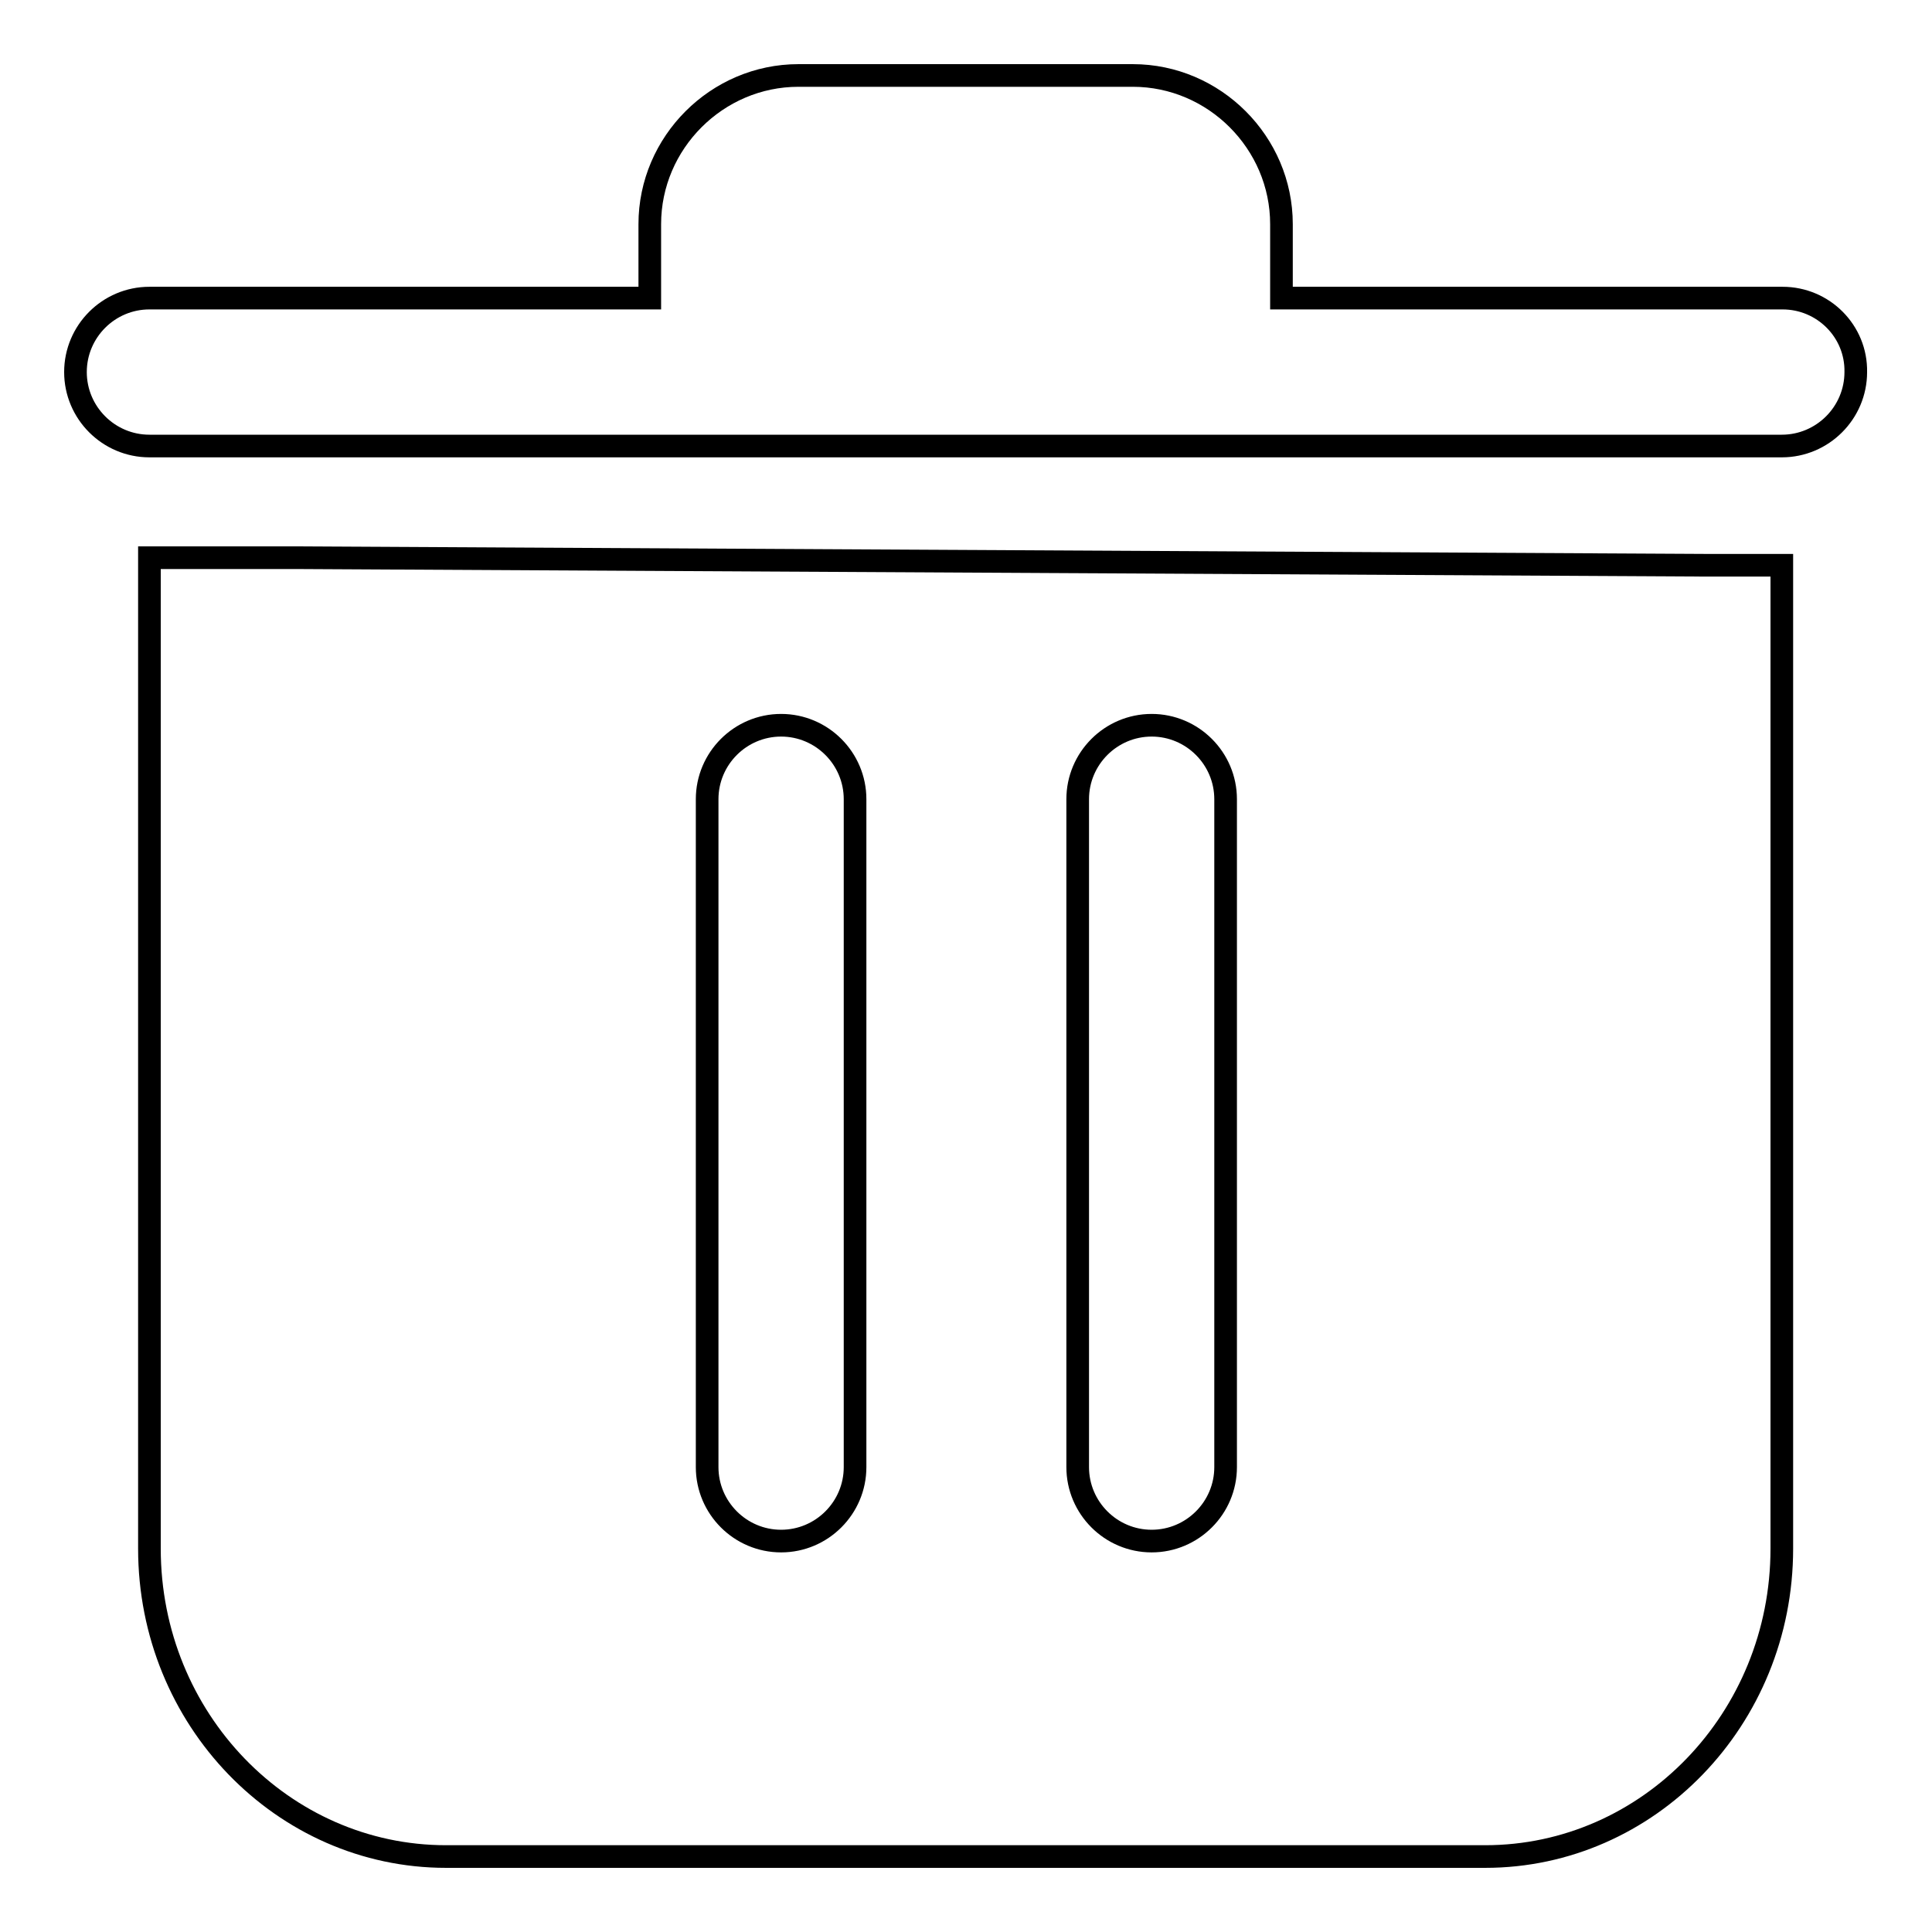
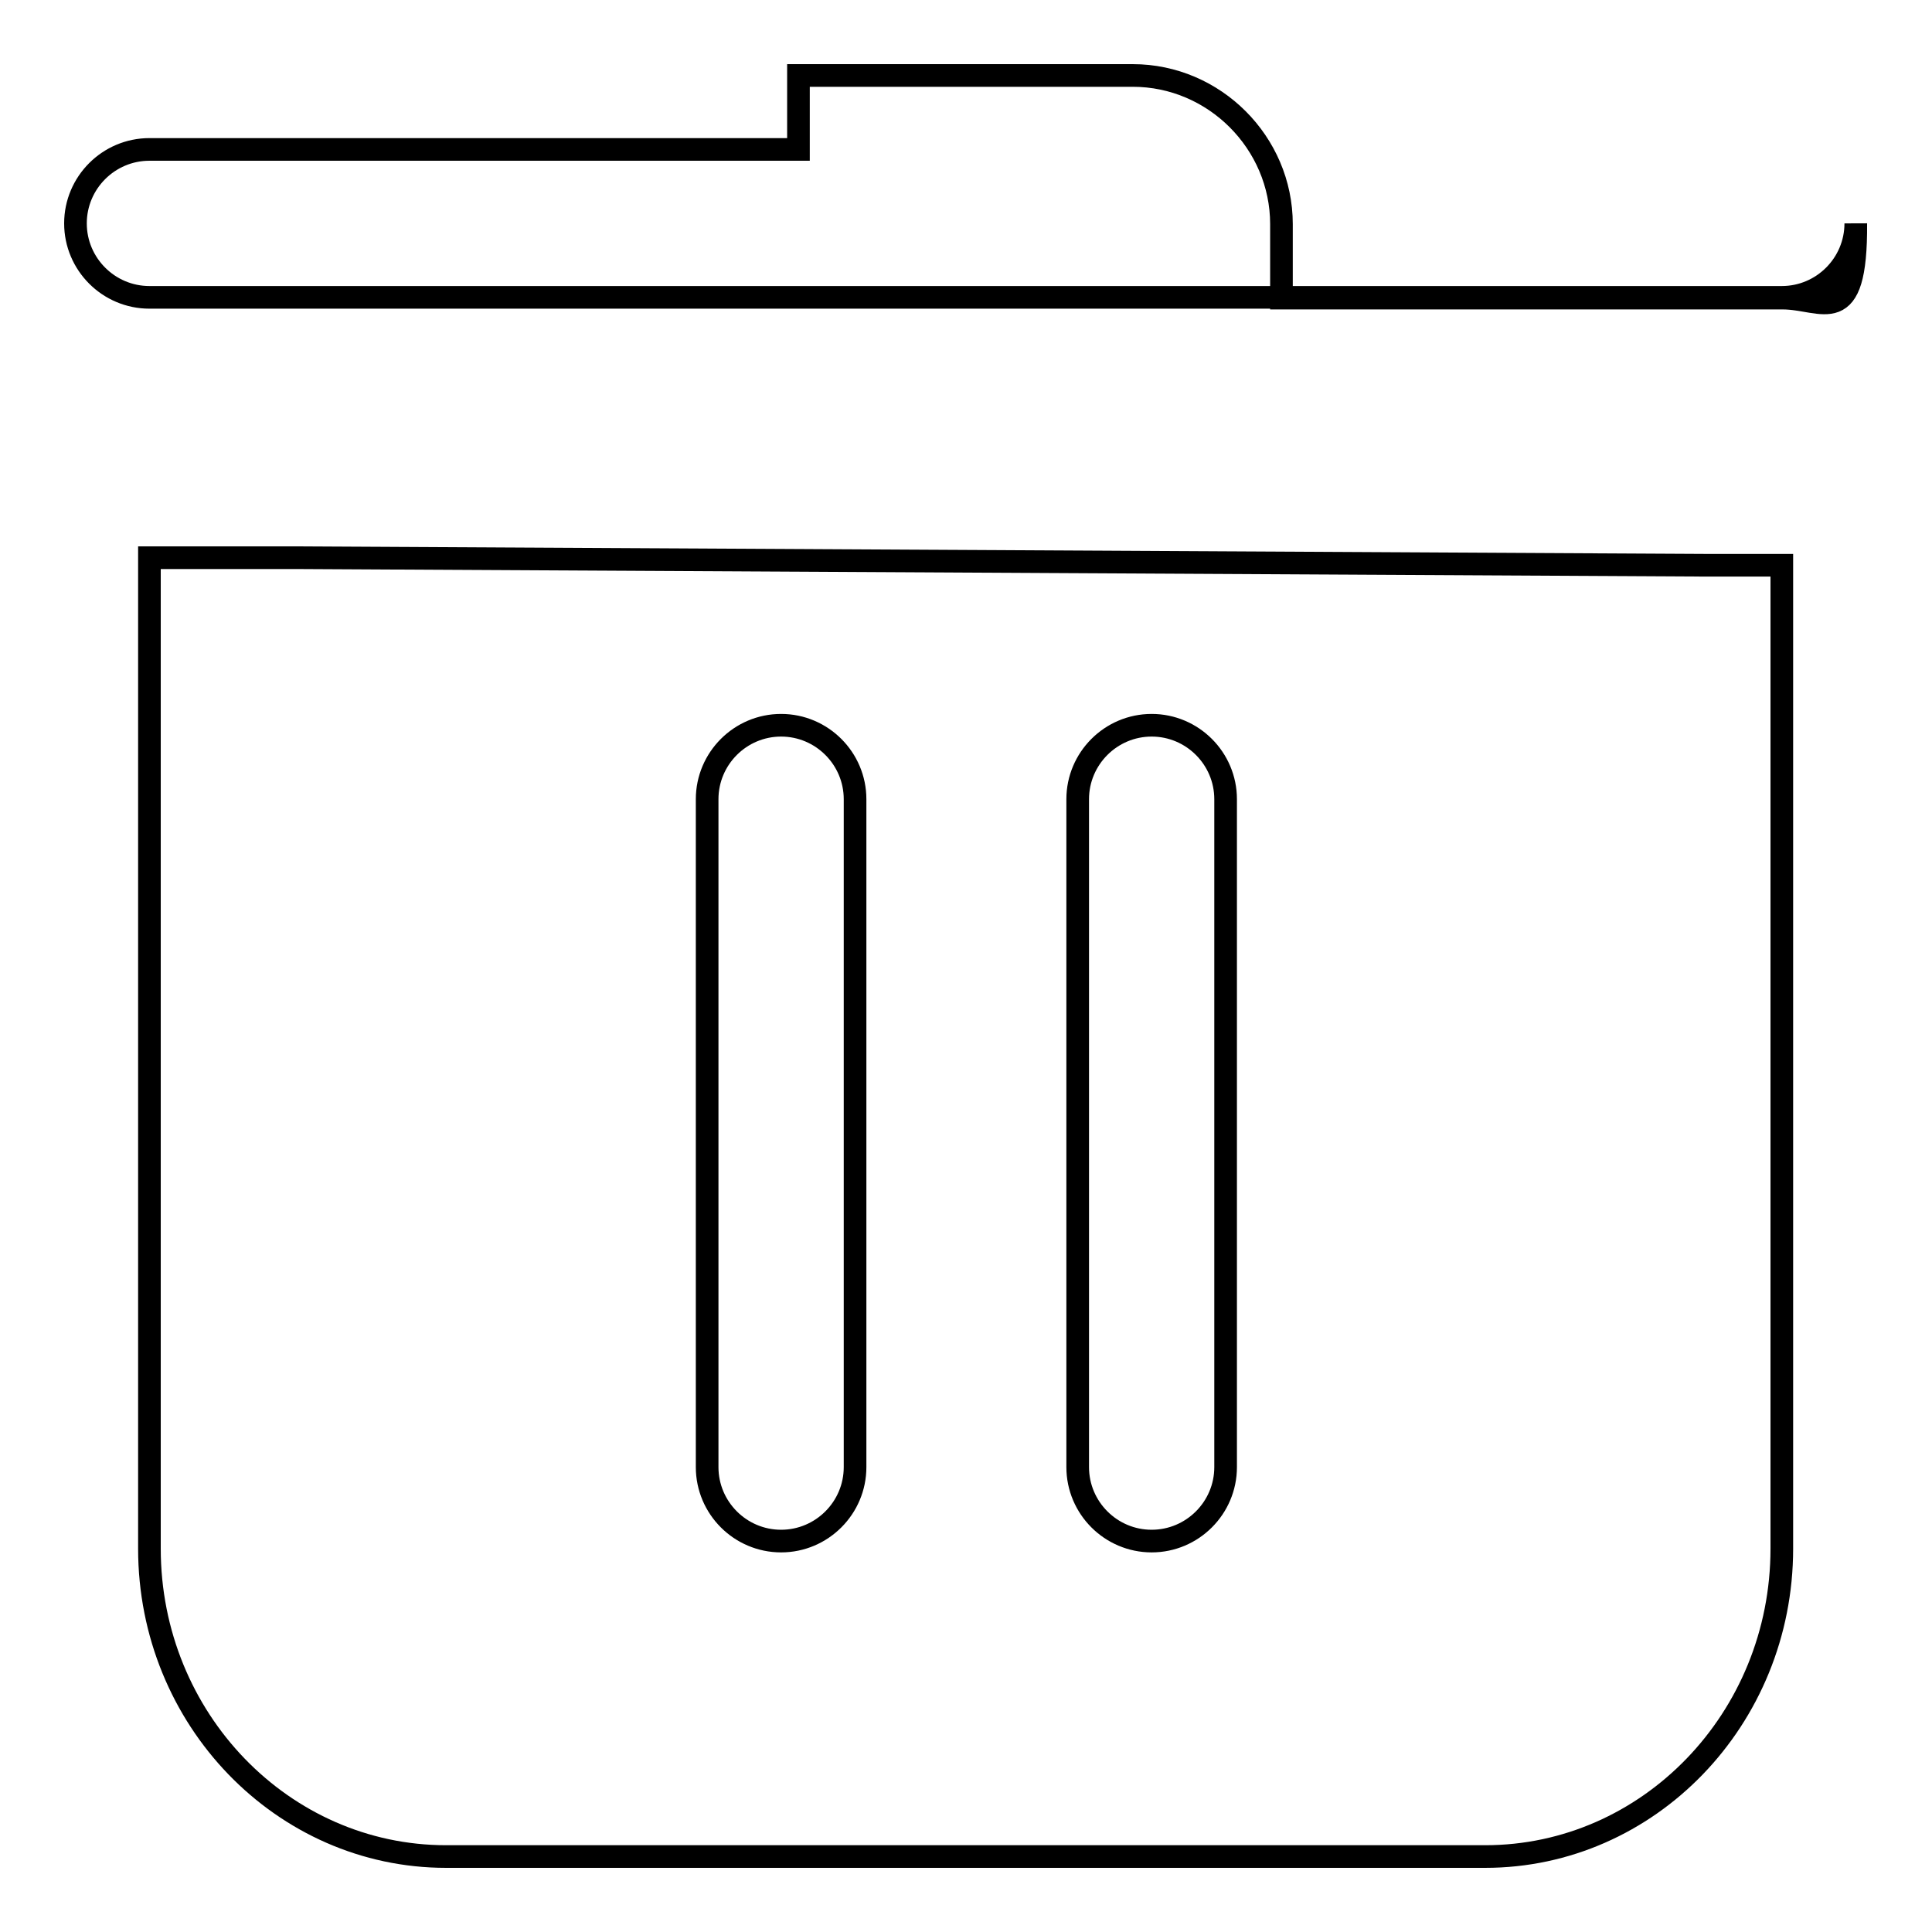
<svg xmlns="http://www.w3.org/2000/svg" version="1.1" x="0px" y="0px" viewBox="0 0 256 256" enable-background="new 0 0 256 256" xml:space="preserve">
  <g>
-     <path stroke-width="3" fill-opacity="0" stroke="#000000" d="M236.2,39.5h-66.4v-9.8c0-10.8-8.9-19.7-19.7-19.7h-44.3c-10.8,0-19.7,8.9-19.7,19.7v9.8H19.8 c-5.4,0-9.8,4.4-9.8,9.8c0,5.4,4.4,9.8,9.8,9.8h216.3c5.4,0,9.8-4.4,9.8-9.8C246,43.9,241.6,39.5,236.2,39.5z M39.5,73.9H19.8 v131.3c0,22.6,17.7,40.8,39.3,40.8h137.7c21.6,0,39.3-18.2,39.3-40.8V74.9h-9.8L39.5,73.9z M113.3,194.4c0,5.4-4.4,9.8-9.8,9.8 c-5.4,0-9.8-4.4-9.8-9.8v-88.5c0-5.4,4.4-9.8,9.8-9.8c5.4,0,9.8,4.4,9.8,9.8V194.4z M162.4,194.4c0,5.4-4.4,9.8-9.8,9.8 s-9.8-4.4-9.8-9.8v-88.5c0-5.4,4.4-9.8,9.8-9.8s9.8,4.4,9.8,9.8V194.4z" />
+     <path stroke-width="3" fill-opacity="0" stroke="#000000" d="M236.2,39.5h-66.4v-9.8c0-10.8-8.9-19.7-19.7-19.7h-44.3v9.8H19.8 c-5.4,0-9.8,4.4-9.8,9.8c0,5.4,4.4,9.8,9.8,9.8h216.3c5.4,0,9.8-4.4,9.8-9.8C246,43.9,241.6,39.5,236.2,39.5z M39.5,73.9H19.8 v131.3c0,22.6,17.7,40.8,39.3,40.8h137.7c21.6,0,39.3-18.2,39.3-40.8V74.9h-9.8L39.5,73.9z M113.3,194.4c0,5.4-4.4,9.8-9.8,9.8 c-5.4,0-9.8-4.4-9.8-9.8v-88.5c0-5.4,4.4-9.8,9.8-9.8c5.4,0,9.8,4.4,9.8,9.8V194.4z M162.4,194.4c0,5.4-4.4,9.8-9.8,9.8 s-9.8-4.4-9.8-9.8v-88.5c0-5.4,4.4-9.8,9.8-9.8s9.8,4.4,9.8,9.8V194.4z" />
  </g>
</svg>